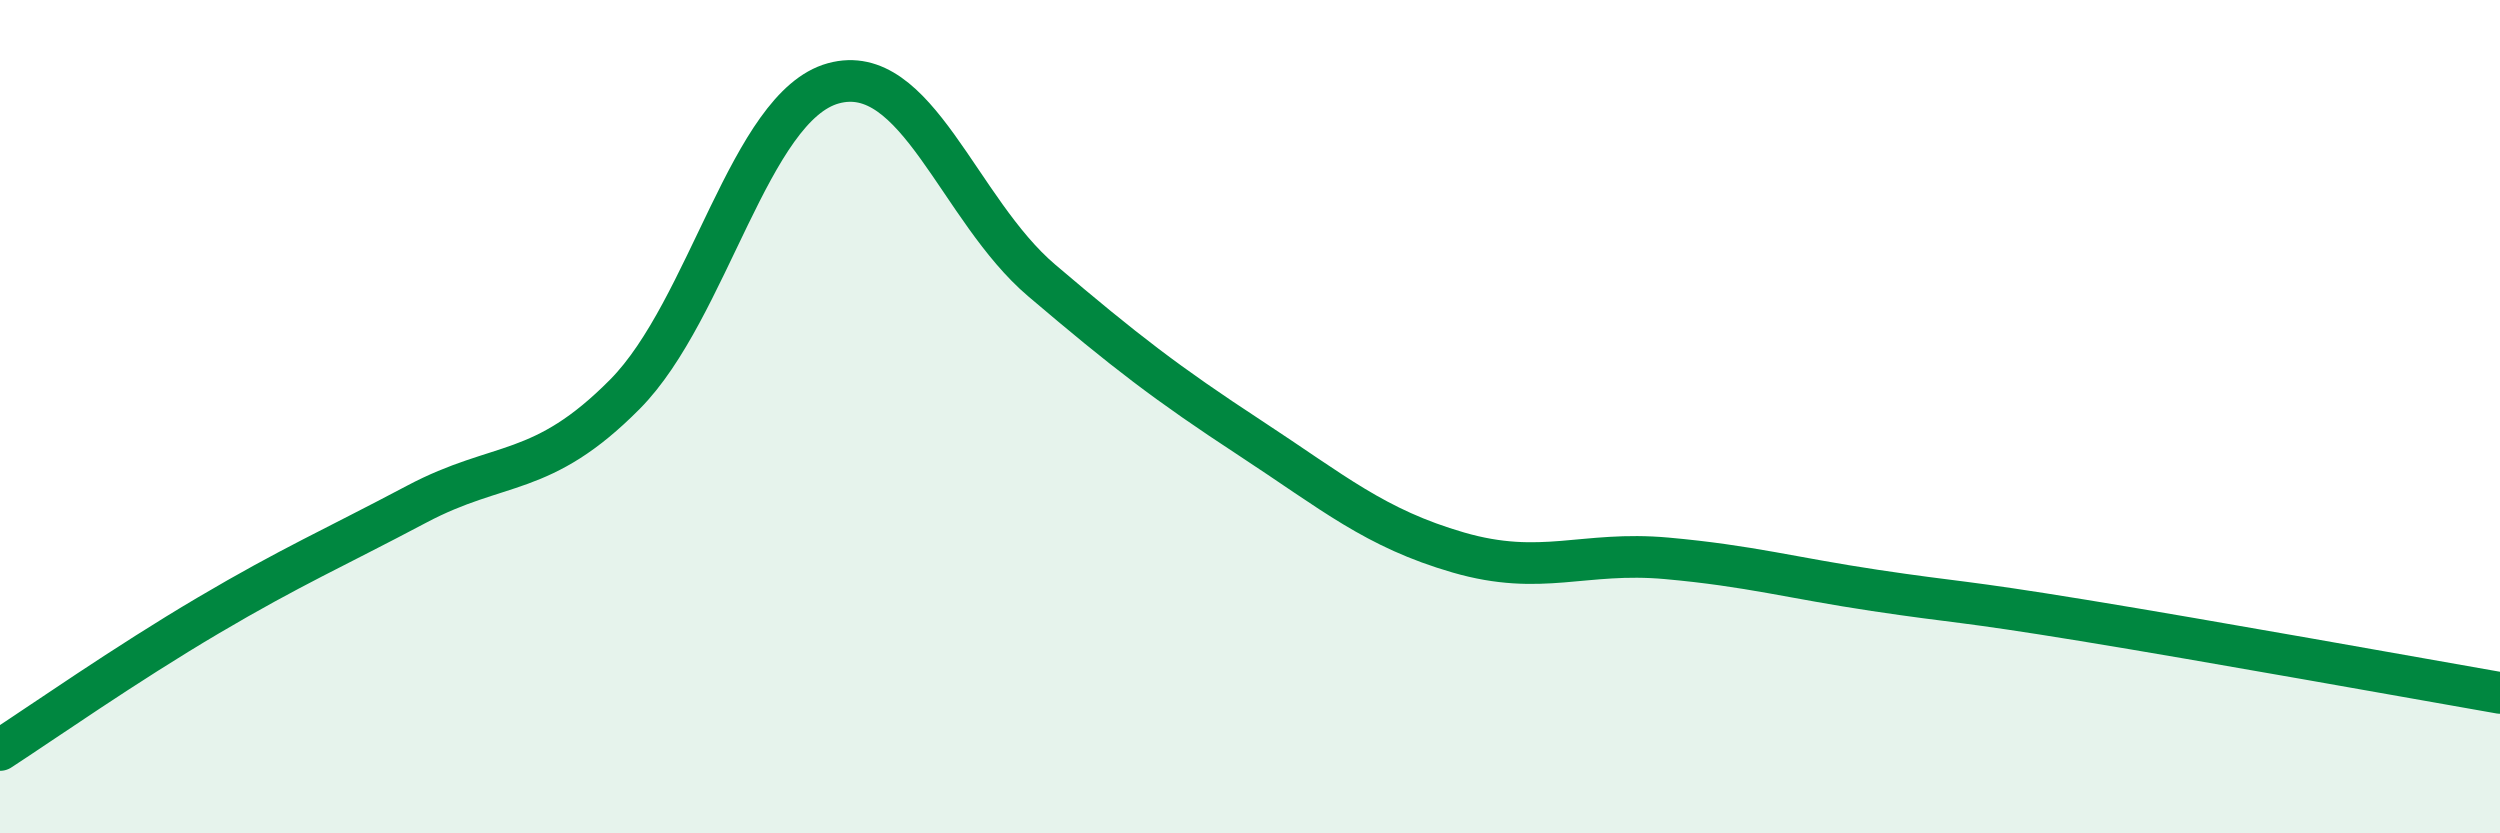
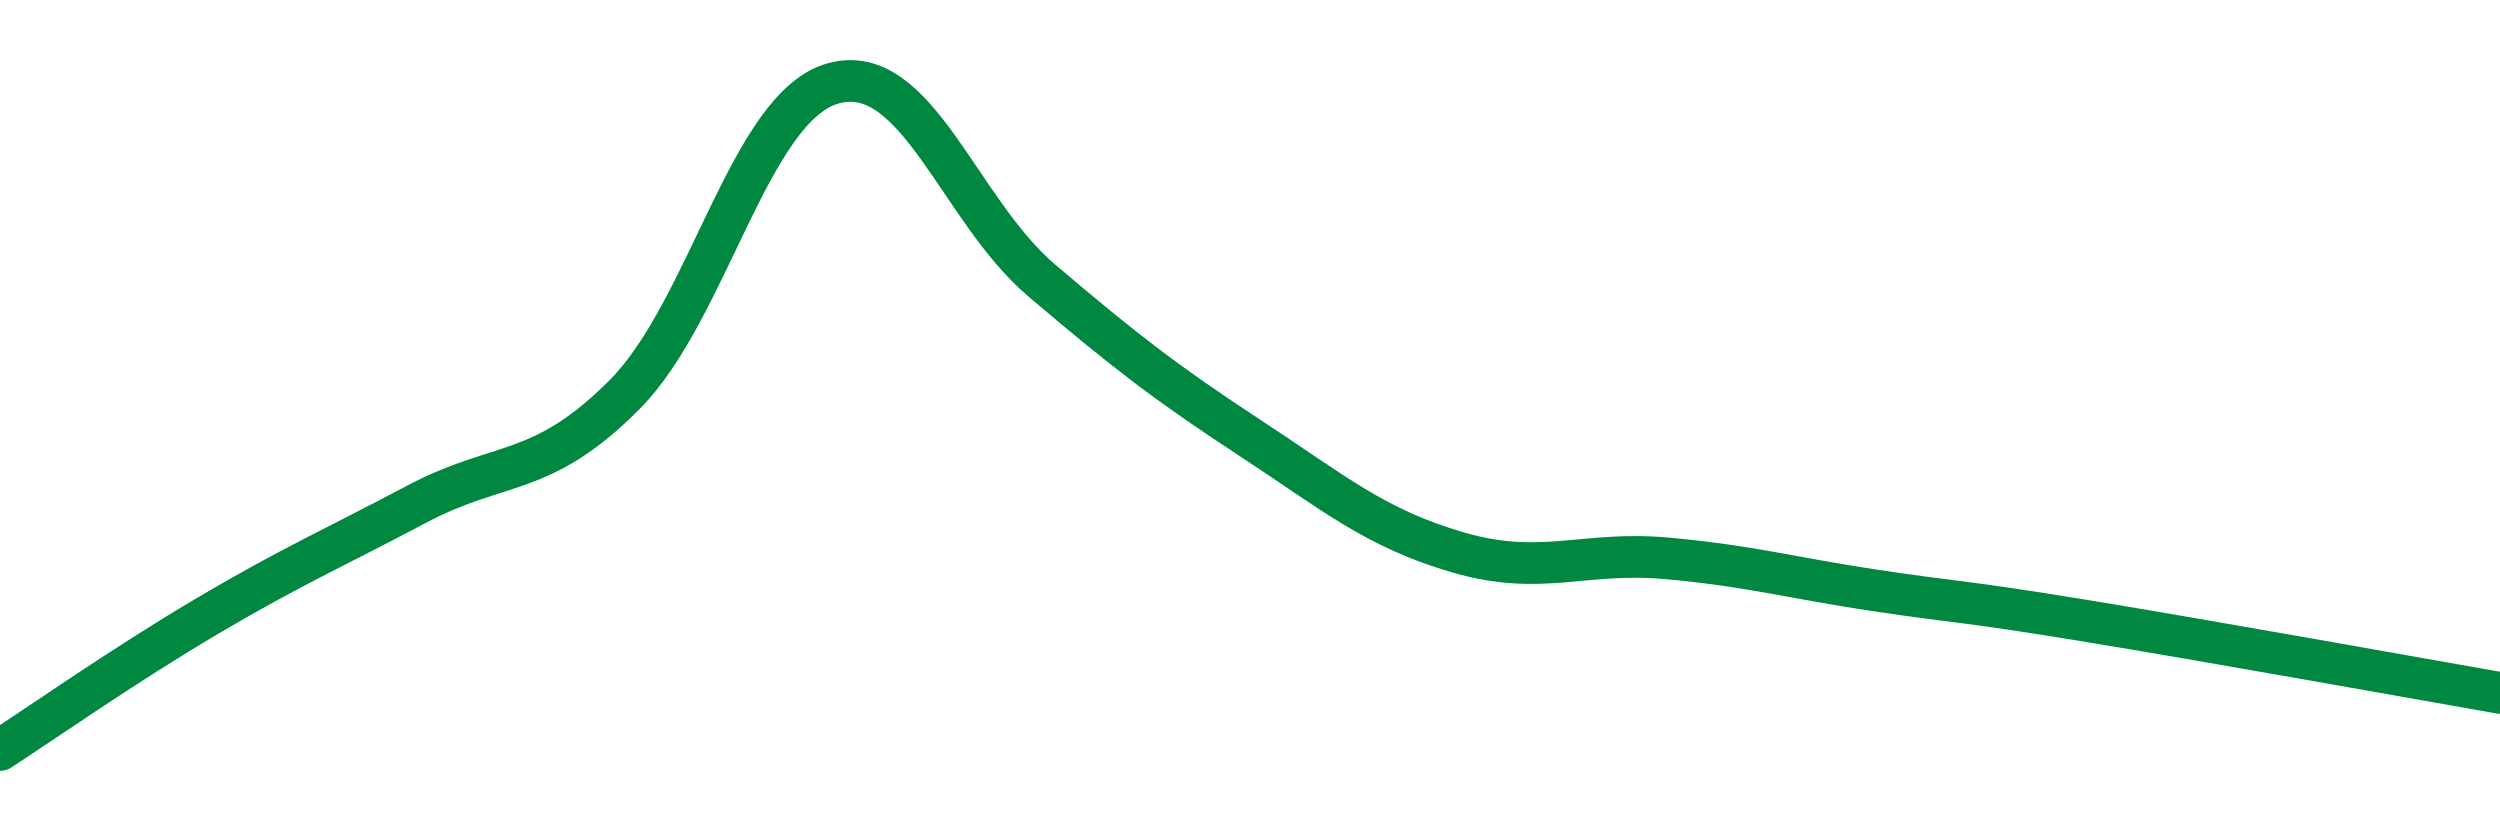
<svg xmlns="http://www.w3.org/2000/svg" width="60" height="20" viewBox="0 0 60 20">
-   <path d="M 0,18 C 1,17.35 3,15.95 5,14.77 C 7,13.59 8,13.16 10,12.1 C 12,11.04 13,11.48 15,9.46 C 17,7.44 18,2.55 20,2 C 22,1.45 23,5.03 25,6.73 C 27,8.43 28,9.2 30,10.51 C 32,11.82 33,12.68 35,13.26 C 37,13.84 38,13.22 40,13.4 C 42,13.58 43,13.87 45,14.17 C 47,14.47 47,14.4 50,14.89 C 53,15.38 58,16.28 60,16.63L60 20L0 20Z" fill="#008740" opacity="0.1" stroke-linecap="round" stroke-linejoin="round" />
  <path d="M 0,18 C 1,17.35 3,15.95 5,14.77 C 7,13.59 8,13.16 10,12.1 C 12,11.04 13,11.48 15,9.46 C 17,7.44 18,2.55 20,2 C 22,1.45 23,5.03 25,6.73 C 27,8.43 28,9.2 30,10.51 C 32,11.82 33,12.68 35,13.26 C 37,13.84 38,13.22 40,13.4 C 42,13.58 43,13.87 45,14.17 C 47,14.47 47,14.4 50,14.89 C 53,15.38 58,16.28 60,16.63" stroke="#008740" stroke-width="1" fill="none" stroke-linecap="round" stroke-linejoin="round" />
</svg>